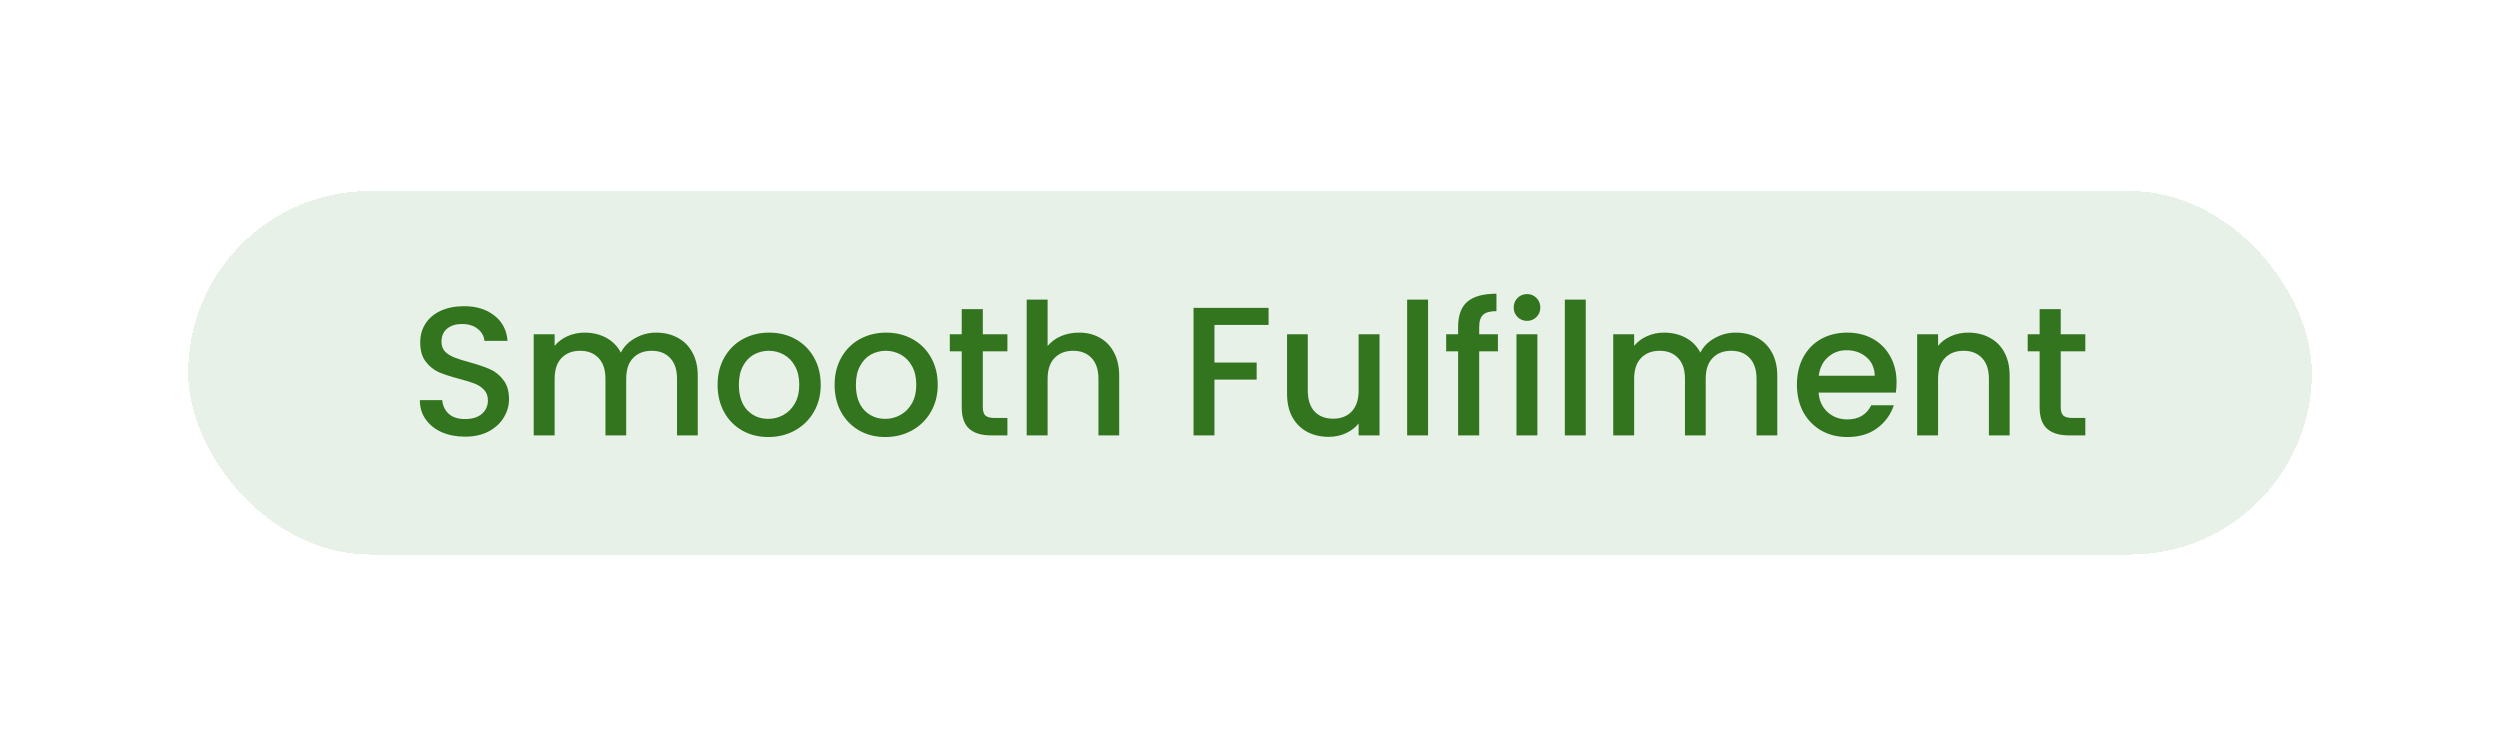
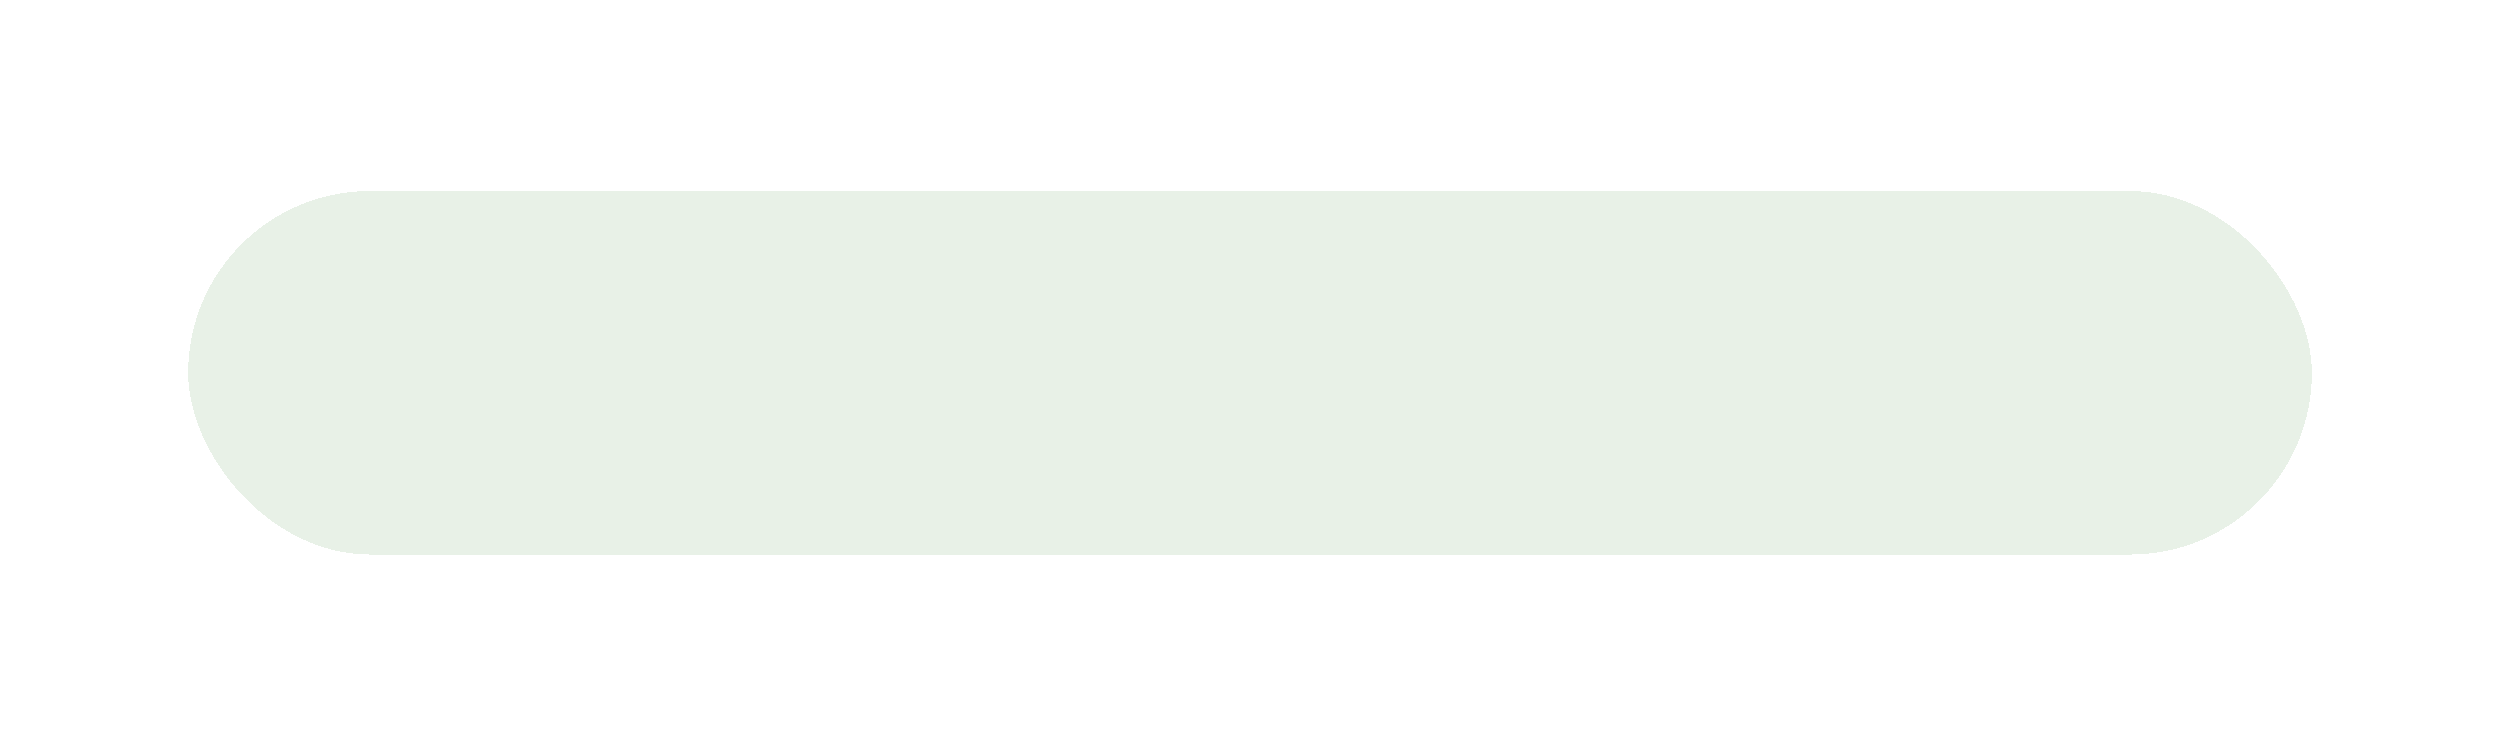
<svg xmlns="http://www.w3.org/2000/svg" fill="none" height="184" viewBox="0 0 619 184" width="619">
  <g filter="url(#filter0_d_4941_73075)">
    <rect fill="#E8F1E7" height="90.005" rx="45.002" shape-rendering="crispEdges" width="525.827" x="46.59" y="32" />
-     <path d="M115.13 92.82C113.01 92.82 111.101 92.457 109.405 91.73C107.709 90.972 106.376 89.912 105.407 88.549C104.437 87.186 103.953 85.596 103.953 83.778H109.496C109.617 85.141 110.147 86.262 111.086 87.141C112.055 88.019 113.403 88.458 115.13 88.458C116.917 88.458 118.31 88.034 119.31 87.186C120.31 86.308 120.809 85.187 120.809 83.824C120.809 82.764 120.491 81.9 119.855 81.234C119.249 80.568 118.477 80.053 117.538 79.689C116.629 79.326 115.357 78.932 113.721 78.508C111.662 77.963 109.981 77.417 108.678 76.872C107.406 76.297 106.315 75.418 105.407 74.237C104.498 73.056 104.044 71.481 104.044 69.512C104.044 67.694 104.498 66.104 105.407 64.741C106.315 63.378 107.588 62.333 109.223 61.606C110.859 60.879 112.752 60.515 114.903 60.515C117.962 60.515 120.461 61.288 122.4 62.833C124.368 64.347 125.459 66.437 125.671 69.103H119.946C119.855 67.952 119.31 66.967 118.31 66.149C117.311 65.332 115.993 64.923 114.358 64.923C112.873 64.923 111.662 65.301 110.723 66.059C109.784 66.816 109.314 67.906 109.314 69.33C109.314 70.299 109.602 71.102 110.177 71.738C110.783 72.344 111.541 72.828 112.449 73.192C113.358 73.555 114.6 73.949 116.175 74.373C118.265 74.949 119.961 75.524 121.264 76.1C122.596 76.675 123.717 77.569 124.626 78.781C125.565 79.962 126.034 81.552 126.034 83.551C126.034 85.157 125.595 86.671 124.717 88.095C123.869 89.518 122.612 90.669 120.946 91.548C119.31 92.396 117.371 92.82 115.13 92.82ZM162.452 67.058C164.42 67.058 166.177 67.467 167.722 68.285C169.297 69.103 170.524 70.314 171.402 71.92C172.311 73.525 172.765 75.464 172.765 77.736V92.502H167.631V78.508C167.631 76.266 167.071 74.555 165.95 73.374C164.829 72.162 163.3 71.556 161.361 71.556C159.423 71.556 157.878 72.162 156.727 73.374C155.606 74.555 155.046 76.266 155.046 78.508V92.502H149.911V78.508C149.911 76.266 149.351 74.555 148.23 73.374C147.11 72.162 145.58 71.556 143.641 71.556C141.703 71.556 140.158 72.162 139.007 73.374C137.886 74.555 137.326 76.266 137.326 78.508V92.502H132.146V67.467H137.326V70.329C138.174 69.3 139.249 68.497 140.552 67.921C141.854 67.346 143.248 67.058 144.732 67.058C146.731 67.058 148.518 67.482 150.093 68.33C151.668 69.178 152.88 70.405 153.728 72.011C154.485 70.496 155.667 69.3 157.272 68.421C158.877 67.513 160.604 67.058 162.452 67.058ZM190.215 92.911C187.853 92.911 185.717 92.381 183.809 91.321C181.901 90.23 180.401 88.716 179.311 86.777C178.221 84.808 177.675 82.537 177.675 79.962C177.675 77.417 178.236 75.161 179.356 73.192C180.477 71.223 182.007 69.709 183.945 68.648C185.884 67.588 188.05 67.058 190.443 67.058C192.836 67.058 195.001 67.588 196.94 68.648C198.878 69.709 200.408 71.223 201.529 73.192C202.65 75.161 203.21 77.417 203.21 79.962C203.21 82.506 202.634 84.763 201.483 86.732C200.332 88.701 198.757 90.23 196.758 91.321C194.789 92.381 192.608 92.911 190.215 92.911ZM190.215 88.413C191.548 88.413 192.79 88.095 193.941 87.459C195.122 86.823 196.077 85.868 196.804 84.596C197.531 83.324 197.894 81.779 197.894 79.962C197.894 78.144 197.546 76.615 196.849 75.373C196.152 74.101 195.228 73.147 194.077 72.51C192.926 71.874 191.685 71.556 190.352 71.556C189.019 71.556 187.777 71.874 186.626 72.51C185.505 73.147 184.612 74.101 183.945 75.373C183.279 76.615 182.946 78.144 182.946 79.962C182.946 82.658 183.627 84.748 184.99 86.232C186.384 87.686 188.125 88.413 190.215 88.413ZM219.189 92.911C216.827 92.911 214.691 92.381 212.783 91.321C210.875 90.23 209.375 88.716 208.285 86.777C207.194 84.808 206.649 82.537 206.649 79.962C206.649 77.417 207.21 75.161 208.33 73.192C209.451 71.223 210.981 69.709 212.919 68.648C214.858 67.588 217.024 67.058 219.417 67.058C221.809 67.058 223.975 67.588 225.914 68.648C227.852 69.709 229.382 71.223 230.503 73.192C231.624 75.161 232.184 77.417 232.184 79.962C232.184 82.506 231.608 84.763 230.457 86.732C229.306 88.701 227.731 90.23 225.732 91.321C223.763 92.381 221.582 92.911 219.189 92.911ZM219.189 88.413C220.522 88.413 221.764 88.095 222.915 87.459C224.096 86.823 225.051 85.868 225.778 84.596C226.504 83.324 226.868 81.779 226.868 79.962C226.868 78.144 226.52 76.615 225.823 75.373C225.126 74.101 224.202 73.147 223.051 72.51C221.9 71.874 220.658 71.556 219.326 71.556C217.993 71.556 216.751 71.874 215.6 72.51C214.479 73.147 213.586 74.101 212.919 75.373C212.253 76.615 211.92 78.144 211.92 79.962C211.92 82.658 212.601 84.748 213.964 86.232C215.358 87.686 217.099 88.413 219.189 88.413ZM243.347 71.692V85.55C243.347 86.489 243.559 87.171 243.983 87.595C244.438 87.989 245.195 88.186 246.255 88.186H249.436V92.502H245.346C243.014 92.502 241.227 91.957 239.985 90.866C238.743 89.776 238.122 88.004 238.122 85.55V71.692H235.169V67.467H238.122V61.242H243.347V67.467H249.436V71.692H243.347ZM267.158 67.058C269.067 67.058 270.763 67.467 272.247 68.285C273.762 69.103 274.943 70.314 275.791 71.92C276.67 73.525 277.109 75.464 277.109 77.736V92.502H271.975V78.508C271.975 76.266 271.414 74.555 270.294 73.374C269.173 72.162 267.643 71.556 265.705 71.556C263.766 71.556 262.221 72.162 261.07 73.374C259.949 74.555 259.389 76.266 259.389 78.508V92.502H254.209V58.88H259.389V70.375C260.267 69.315 261.373 68.497 262.706 67.921C264.069 67.346 265.553 67.058 267.158 67.058ZM314.101 60.924V65.15H300.698V74.464H311.148V78.69H300.698V92.502H295.518V60.924H314.101ZM341.574 67.467V92.502H336.394V89.549C335.576 90.579 334.501 91.396 333.168 92.002C331.866 92.578 330.472 92.865 328.988 92.865C327.019 92.865 325.247 92.457 323.672 91.639C322.127 90.821 320.901 89.609 319.992 88.004C319.114 86.398 318.674 84.46 318.674 82.188V67.467H323.809V81.416C323.809 83.657 324.369 85.384 325.49 86.595C326.61 87.777 328.14 88.367 330.079 88.367C332.017 88.367 333.547 87.777 334.668 86.595C335.819 85.384 336.394 83.657 336.394 81.416V67.467H341.574ZM353.588 58.88V92.502H348.408V58.88H353.588ZM370.884 71.692H366.249V92.502H361.024V71.692H358.071V67.467H361.024V65.695C361.024 62.818 361.781 60.727 363.296 59.425C364.841 58.092 367.249 57.426 370.52 57.426V61.742C368.945 61.742 367.839 62.045 367.203 62.651C366.567 63.226 366.249 64.241 366.249 65.695V67.467H370.884V71.692ZM378.109 64.15C377.17 64.15 376.383 63.832 375.747 63.196C375.11 62.56 374.792 61.773 374.792 60.834C374.792 59.895 375.11 59.107 375.747 58.471C376.383 57.835 377.17 57.517 378.109 57.517C379.018 57.517 379.79 57.835 380.426 58.471C381.062 59.107 381.381 59.895 381.381 60.834C381.381 61.773 381.062 62.56 380.426 63.196C379.79 63.832 379.018 64.15 378.109 64.15ZM380.654 67.467V92.502H375.474V67.467H380.654ZM392.634 58.88V92.502H387.454V58.88H392.634ZM429.739 67.058C431.708 67.058 433.465 67.467 435.01 68.285C436.585 69.103 437.812 70.314 438.69 71.92C439.599 73.525 440.053 75.464 440.053 77.736V92.502H434.919V78.508C434.919 76.266 434.359 74.555 433.238 73.374C432.117 72.162 430.588 71.556 428.649 71.556C426.71 71.556 425.166 72.162 424.015 73.374C422.894 74.555 422.333 76.266 422.333 78.508V92.502H417.199V78.508C417.199 76.266 416.639 74.555 415.518 73.374C414.397 72.162 412.868 71.556 410.929 71.556C408.991 71.556 407.446 72.162 406.295 73.374C405.174 74.555 404.614 76.266 404.614 78.508V92.502H399.434V67.467H404.614V70.329C405.462 69.3 406.537 68.497 407.84 67.921C409.142 67.346 410.535 67.058 412.02 67.058C414.019 67.058 415.806 67.482 417.381 68.33C418.956 69.178 420.168 70.405 421.016 72.011C421.773 70.496 422.954 69.3 424.56 68.421C426.165 67.513 427.892 67.058 429.739 67.058ZM469.589 79.371C469.589 80.31 469.528 81.158 469.407 81.915H450.279C450.43 83.915 451.173 85.52 452.505 86.732C453.838 87.943 455.474 88.549 457.412 88.549C460.199 88.549 462.168 87.383 463.319 85.051H468.908C468.15 87.353 466.772 89.246 464.773 90.73C462.804 92.184 460.351 92.911 457.412 92.911C455.019 92.911 452.869 92.381 450.961 91.321C449.083 90.23 447.598 88.716 446.508 86.777C445.448 84.808 444.918 82.537 444.918 79.962C444.918 77.387 445.433 75.13 446.462 73.192C447.523 71.223 448.992 69.709 450.87 68.648C452.778 67.588 454.959 67.058 457.412 67.058C459.775 67.058 461.88 67.573 463.728 68.603C465.576 69.633 467.014 71.087 468.044 72.965C469.074 74.812 469.589 76.948 469.589 79.371ZM464.182 77.736C464.152 75.827 463.47 74.297 462.138 73.147C460.805 71.996 459.154 71.42 457.185 71.42C455.398 71.42 453.868 71.996 452.596 73.147C451.324 74.267 450.567 75.797 450.324 77.736H464.182ZM487.317 67.058C489.286 67.058 491.043 67.467 492.588 68.285C494.163 69.103 495.39 70.314 496.268 71.92C497.147 73.525 497.586 75.464 497.586 77.736V92.502H492.452V78.508C492.452 76.266 491.891 74.555 490.77 73.374C489.65 72.162 488.12 71.556 486.181 71.556C484.243 71.556 482.698 72.162 481.547 73.374C480.426 74.555 479.866 76.266 479.866 78.508V92.502H474.686V67.467H479.866V70.329C480.714 69.3 481.789 68.497 483.092 67.921C484.425 67.346 485.833 67.058 487.317 67.058ZM510.236 71.692V85.55C510.236 86.489 510.448 87.171 510.872 87.595C511.326 87.989 512.083 88.186 513.143 88.186H516.324V92.502H512.235C509.902 92.502 508.115 91.957 506.873 90.866C505.632 89.776 505.011 88.004 505.011 85.55V71.692H502.057V67.467H505.011V61.242H510.236V67.467H516.324V71.692H510.236Z" fill="#33741F" />
  </g>
  <defs>
    <filter color-interpolation-filters="sRGB" filterUnits="userSpaceOnUse" height="183.016" id="filter0_d_4941_73075" width="618.839" x="0.084" y="0.792">
      <feFlood flood-opacity="0" result="BackgroundImageFix" />
      <feColorMatrix in="SourceAlpha" result="hardAlpha" type="matrix" values="0 0 0 0 0 0 0 0 0 0 0 0 0 0 0 0 0 0 127 0" />
      <feMorphology in="SourceAlpha" operator="dilate" radius="6.731" result="effect1_dropShadow_4941_73075" />
      <feOffset dy="15.298" />
      <feGaussianBlur stdDeviation="19.887" />
      <feComposite in2="hardAlpha" operator="out" />
      <feColorMatrix type="matrix" values="0 0 0 0 0 0 0 0 0 0 0 0 0 0 0 0 0 0 0.42 0" />
      <feBlend in2="BackgroundImageFix" mode="normal" result="effect1_dropShadow_4941_73075" />
      <feBlend in="SourceGraphic" in2="effect1_dropShadow_4941_73075" mode="normal" result="shape" />
    </filter>
  </defs>
</svg>